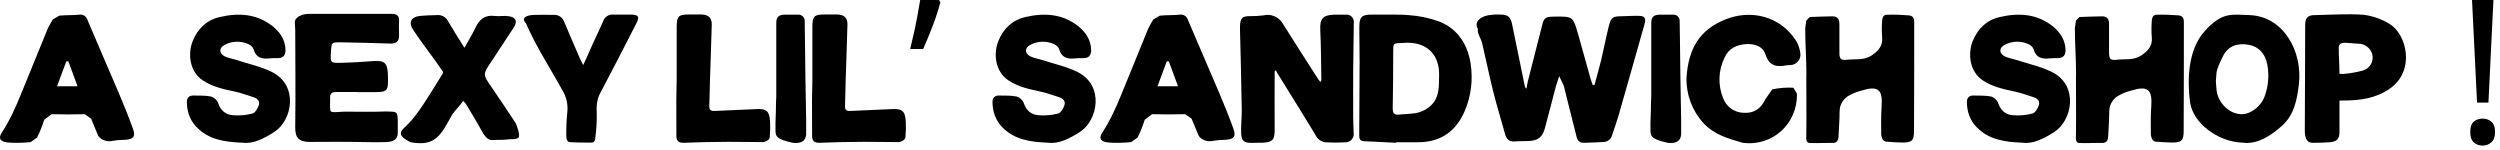
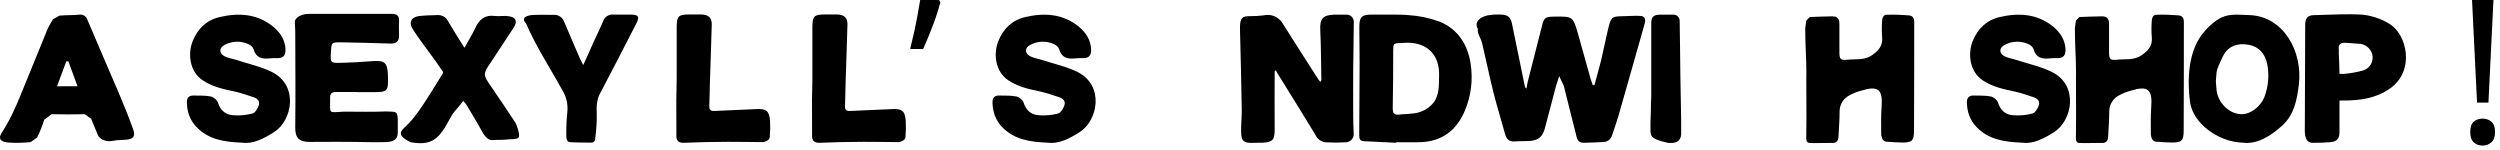
<svg xmlns="http://www.w3.org/2000/svg" width="250" height="15" viewBox="0 0 250 15" fill="none">
  <path d="M248.844 10.26H247.704L247.204 0H249.344L248.844 10.26ZM247.024 13.2C247.024 12.707 247.144 12.36 247.384 12.16C247.624 11.96 247.917 11.86 248.264 11.86C248.597 11.86 248.884 11.96 249.124 12.16C249.377 12.36 249.504 12.707 249.504 13.2C249.504 13.68 249.377 14.027 249.124 14.24C248.884 14.453 248.597 14.56 248.264 14.56C247.917 14.56 247.624 14.453 247.384 14.24C247.144 14.027 247.024 13.68 247.024 13.2Z" fill="black" />
  <path d="M233.948 13.216C233.948 13.88 233.665 14.163 233.03 14.221C232.405 14.27 231.858 14.28 231.272 14.28C230.686 14.309 230.481 13.762 230.481 13.089C230.481 9.778 230.52 6.116 230.52 2.454C230.52 1.819 230.794 1.526 231.37 1.516C233.03 1.477 234.71 1.36 236.36 1.477C237.268 1.594 238.147 1.897 238.928 2.376C240.637 3.362 241.585 6.995 239.016 8.841C237.581 9.846 235.989 10.052 234.329 10.052H233.967L233.948 10.091C233.948 11.165 233.948 12.2 233.948 13.216ZM233.899 5.803L233.909 5.989C233.909 5.989 233.948 7.014 233.948 7.385L234.348 7.395C235.032 7.337 235.696 7.219 236.35 7.034C237.024 6.809 237.405 6.096 237.219 5.403C237.034 4.788 236.458 4.358 235.813 4.368L234.583 4.28C234.104 4.251 233.811 4.387 233.88 4.934V5.344L233.899 5.803Z" fill="black" />
  <path d="M218.999 10.178C218.735 8.089 218.745 5.022 220.483 3.098C222.222 1.175 223.169 1.458 224.917 1.507C228.384 1.624 230.278 5.179 229.888 8.44C229.702 9.983 229.409 11.487 228.237 12.542C227.046 13.636 225.679 14.446 224.312 14.27C221.753 14.202 219.263 12.268 218.999 10.178ZM221.587 8.079C221.616 8.411 221.616 8.743 221.665 9.075C221.831 10.276 222.866 11.321 223.989 11.409C224.966 11.526 226.128 10.657 226.489 9.563C226.841 8.577 226.929 7.483 226.724 6.419C226.499 5.325 225.854 4.651 224.858 4.475C223.696 4.27 222.778 4.632 222.29 5.637C221.929 6.389 221.704 6.868 221.655 7.239C221.616 7.62 221.587 8.079 221.587 8.079Z" fill="black" />
  <path d="M207.605 7.415C207.605 5.657 207.488 4.593 207.488 2.825L207.595 2.053L207.947 1.702C208.689 1.663 209.451 1.653 210.203 1.634C210.769 1.634 210.906 1.946 210.906 2.444C210.906 3.362 210.906 4.29 210.906 5.218C210.906 5.911 211.023 6.057 211.716 5.97C212.536 5.882 213.396 6.057 214.167 5.52C214.792 5.081 215.251 4.602 215.183 3.772C215.134 3.186 215.134 2.6 215.183 2.014C215.242 1.438 215.622 1.477 215.622 1.477C216.365 1.448 217.107 1.477 217.839 1.536C218.22 1.565 218.386 1.79 218.386 2.18C218.386 5.813 218.386 9.446 218.367 13.079C218.367 14.095 218.152 14.261 217.136 14.251C216.619 14.251 216.081 14.202 215.574 14.163C215.134 14.134 215.085 13.46 215.085 13.46C215.085 12.532 215.056 11.614 215.124 10.696C215.261 8.938 214.783 8.538 213.093 9.065C212.712 9.163 212.331 9.309 211.98 9.495C211.345 9.788 210.935 10.413 210.925 11.116C210.925 11.956 210.857 12.796 210.818 13.636C210.798 14.095 210.603 14.348 210.095 14.29C208.982 14.29 208.611 14.329 207.995 14.3C207.507 14.329 207.595 13.831 207.595 13.362C207.624 11.536 207.595 9.71 207.595 7.884L207.605 7.415Z" fill="black" />
  <path d="M197.646 12.698C196.992 12.014 196.709 11.184 196.689 10.247C196.68 9.778 196.904 9.534 197.383 9.553C197.959 9.573 198.545 9.534 199.092 9.651C199.375 9.71 199.717 10.012 199.805 10.276C200.058 11.057 200.576 11.487 201.338 11.526C201.982 11.575 202.627 11.516 203.252 11.35C203.525 11.282 203.779 10.833 203.887 10.511C204.004 10.149 203.76 9.846 203.379 9.729C202.744 9.524 202.119 9.29 201.465 9.153C200.361 8.919 199.287 8.694 198.301 8.05C196.904 7.141 196.787 5.296 197.275 4.104C197.773 2.884 198.633 2.024 199.941 1.712C201.885 1.253 203.76 1.37 205.371 2.708C206.055 3.294 206.533 4.036 206.553 4.983C206.562 5.511 206.338 5.823 205.762 5.813C205.478 5.803 205.195 5.813 204.902 5.843C204.16 5.921 203.584 5.745 203.359 4.925C203.301 4.72 203.056 4.505 202.851 4.417C202.09 4.065 201.211 4.095 200.469 4.485C199.892 4.778 199.892 5.335 200.459 5.628C200.83 5.813 201.26 5.872 201.65 5.999C202.842 6.389 204.101 6.653 205.215 7.21C207.881 8.557 207.246 12.053 205.4 13.216C204.375 13.86 203.32 14.417 202.256 14.27C200.4 14.202 198.847 13.948 197.646 12.698Z" fill="black" />
  <path d="M180.639 7.415C180.639 5.657 180.522 4.593 180.522 2.825L180.63 2.053L180.981 1.702C181.723 1.663 182.485 1.653 183.237 1.634C183.803 1.634 183.94 1.946 183.94 2.444C183.94 3.362 183.94 4.29 183.94 5.218C183.94 5.911 184.057 6.057 184.751 5.97C185.571 5.882 186.43 6.057 187.202 5.52C187.827 5.081 188.286 4.602 188.217 3.772C188.169 3.186 188.169 2.6 188.217 2.014C188.276 1.438 188.657 1.477 188.657 1.477C189.399 1.448 190.141 1.477 190.874 1.536C191.255 1.565 191.421 1.79 191.421 2.18C191.421 5.813 191.421 9.446 191.401 13.079C191.401 14.095 191.186 14.261 190.171 14.251C189.653 14.251 189.116 14.202 188.608 14.163C188.169 14.134 188.12 13.46 188.12 13.46C188.12 12.532 188.09 11.614 188.159 10.696C188.296 8.938 187.817 8.538 186.128 9.065C185.747 9.163 185.366 9.309 185.014 9.495C184.38 9.788 183.969 10.413 183.96 11.116C183.96 11.956 183.891 12.796 183.852 13.636C183.833 14.095 183.637 14.348 183.13 14.29C182.016 14.29 181.645 14.329 181.03 14.3C180.542 14.329 180.63 13.831 180.63 13.362C180.659 11.536 180.63 9.71 180.63 7.884L180.639 7.415Z" fill="black" />
-   <path d="M172.585 1.926C175.036 0.95 177.966 1.555 179.597 4.055C179.831 4.446 179.978 4.876 180.036 5.325C180.124 5.94 179.655 6.487 179.04 6.507L178.698 6.526C177.663 6.741 176.911 6.604 176.53 5.403C176.276 4.622 175.466 4.378 174.665 4.407C173.708 4.456 172.878 4.817 172.468 5.735C171.833 7.005 171.774 8.479 172.302 9.788C172.614 10.667 173.444 11.262 174.372 11.282C175.407 11.341 176.091 10.872 176.55 9.905L177.224 8.938C177.917 8.792 178.63 8.733 179.343 8.772L179.694 9.368C179.772 12.346 177.272 14.671 174.274 14.28C172.8 13.86 171.413 13.46 170.349 12.317C169.216 11.077 168.61 9.446 168.649 7.776C168.845 4.807 169.987 2.952 172.585 1.926Z" fill="black" />
  <path d="M165.126 9.661C165.126 7.21 165.126 4.768 165.126 2.317C165.126 1.702 165.351 1.487 165.947 1.468C166.376 1.468 166.816 1.468 167.246 1.468C167.656 1.409 168.007 1.741 167.968 2.151C168.007 3.958 168.007 5.745 168.037 7.532C168.056 9.016 168.095 10.501 168.115 11.985C168.115 12.434 168.115 12.893 168.115 13.342V13.46C168.056 14.046 167.695 14.387 166.767 14.28C165.136 13.919 165.068 13.626 165.048 13.098C165.029 11.819 165.097 11.595 165.097 10.305L165.126 9.661Z" fill="black" />
  <path d="M152.756 8.245C153.224 6.389 153.703 4.524 154.181 2.659C154.387 1.78 154.513 1.673 155.392 1.663C157.297 1.634 157.297 1.624 157.824 3.46C158.244 4.944 158.654 6.438 159.074 7.932L159.279 8.509H159.445C159.66 7.688 159.904 6.878 160.109 6.048C160.383 4.905 160.597 3.743 160.881 2.61C161.115 1.712 161.271 1.634 162.209 1.624C162.805 1.614 163.381 1.565 163.957 1.585C164.543 1.604 164.592 1.946 164.455 2.405C163.576 5.501 162.707 8.596 161.818 11.682C161.642 12.288 161.418 12.874 161.222 13.479C161.135 13.899 160.754 14.202 160.324 14.202C159.68 14.231 159.035 14.27 158.381 14.28C157.736 14.29 157.687 13.802 157.58 13.362C157.17 11.77 156.779 10.169 156.379 8.577L155.92 7.61L155.588 8.645C155.226 10.012 154.865 11.37 154.513 12.737C154.269 13.694 153.84 14.056 152.863 14.104C152.414 14.124 151.955 14.104 151.506 14.143C150.92 14.202 150.646 13.909 150.5 13.382C150.109 11.946 149.67 10.559 149.318 9.134C148.918 7.542 148.596 5.921 148.215 4.329C148.097 3.821 147.707 3.362 147.785 2.893C147.316 2.102 148.244 1.526 149.152 1.487C149.289 1.448 149.738 1.448 150.187 1.458C150.822 1.497 151.076 1.761 151.203 2.395C151.633 4.505 152.062 6.614 152.502 8.723L152.648 8.86L152.756 8.245Z" fill="black" />
  <path d="M139.623 14.28C138.559 14.231 137.485 14.163 136.43 14.124C136.02 14.114 135.922 13.909 135.922 13.548C135.942 11.126 135.951 8.704 135.961 6.292C135.961 5.1 135.932 3.909 135.932 2.727C135.922 1.682 136.195 1.448 137.221 1.458C138.442 1.487 139.682 1.409 140.903 1.516C141.938 1.585 142.963 1.8 143.949 2.161C145.805 2.903 146.781 4.485 147.065 6.38C147.309 7.962 147.113 9.583 146.488 11.067C145.649 13.05 144.174 14.163 141.987 14.222C141.195 14.241 140.414 14.222 139.623 14.222V14.28ZM140.043 4.309C139.35 4.309 139.32 4.378 139.32 5.071C139.32 7.005 139.311 8.928 139.272 10.852C139.272 11.253 139.379 11.487 139.799 11.468C140.473 11.389 141.176 11.419 141.83 11.253C142.328 11.116 142.778 10.862 143.139 10.501C143.969 9.69 143.881 8.596 143.91 7.552C143.959 5.491 142.738 4.261 140.707 4.27L140.043 4.309Z" fill="black" />
-   <path d="M127.467 7.132C127.467 9.075 127.448 11.008 127.467 12.942C127.467 13.948 127.292 14.212 126.286 14.27C126.286 14.27 125.544 14.27 125.172 14.29C124.421 14.29 124.157 14.114 124.118 13.352C124.079 12.591 124.186 11.79 124.176 11.008C124.137 8.352 124.069 5.686 124.001 3.03V2.561C124.049 1.78 124.245 1.614 125.006 1.614C125.456 1.624 125.905 1.594 126.354 1.536C127.126 1.35 127.926 1.712 128.307 2.405C129.469 4.27 130.661 6.106 131.842 7.952L132.038 8.196L132.135 8.01C132.106 6.35 132.106 4.68 132.028 3.02C131.969 1.907 132.262 1.507 133.385 1.468C133.776 1.468 134.167 1.468 134.557 1.468C135.026 1.399 135.426 1.79 135.378 2.259C135.378 3.821 135.329 5.384 135.319 6.946C135.309 8.518 135.319 10.081 135.319 11.643C135.319 12.19 135.348 12.727 135.368 13.294C135.436 13.772 135.075 14.202 134.596 14.231C133.913 14.27 133.229 14.27 132.546 14.231C132.096 14.173 131.715 13.889 131.54 13.479C130.28 11.399 128.991 9.339 127.712 7.278L127.585 7.024L127.467 7.132Z" fill="black" />
-   <path d="M119.804 13.43C119.599 12.903 119.364 12.386 119.159 11.868L118.524 11.419C117.421 11.448 116.308 11.448 115.204 11.419L114.472 11.975C114.276 12.591 114.042 13.186 113.759 13.753L113.114 14.212C112.411 14.28 111.62 14.309 110.985 14.261C110.194 14.212 109.784 13.958 110.233 13.255C111.044 12.005 111.591 10.774 112.099 9.534C112.987 7.356 113.876 5.178 114.765 3.001C114.901 2.63 115.341 1.936 115.341 1.936L115.985 1.565C116.64 1.497 117.304 1.536 117.958 1.468C118.329 1.399 118.7 1.634 118.798 2.005C119.833 4.456 120.907 6.897 121.942 9.339C122.44 10.501 122.909 11.673 123.339 12.864C123.632 13.645 123.388 13.928 122.567 13.977L121.806 14.016L121.112 14.114C120.624 14.182 119.95 13.899 119.804 13.43ZM117.802 8.626L116.884 6.135H116.679L115.751 8.626H117.802Z" fill="black" />
+   <path d="M127.467 7.132C127.467 9.075 127.448 11.008 127.467 12.942C127.467 13.948 127.292 14.212 126.286 14.27C126.286 14.27 125.544 14.27 125.172 14.29C124.421 14.29 124.157 14.114 124.118 13.352C124.079 12.591 124.186 11.79 124.176 11.008C124.137 8.352 124.069 5.686 124.001 3.03V2.561C124.049 1.78 124.245 1.614 125.006 1.614C125.456 1.624 125.905 1.594 126.354 1.536C127.126 1.35 127.926 1.712 128.307 2.405C129.469 4.27 130.661 6.106 131.842 7.952L132.038 8.196L132.135 8.01C132.106 6.35 132.106 4.68 132.028 3.02C131.969 1.907 132.262 1.507 133.385 1.468C133.776 1.468 134.167 1.468 134.557 1.468C135.026 1.399 135.426 1.79 135.378 2.259C135.378 3.821 135.329 5.384 135.319 6.946C135.309 8.518 135.319 10.081 135.319 11.643C135.319 12.19 135.348 12.727 135.368 13.294C135.436 13.772 135.075 14.202 134.596 14.231C133.913 14.27 133.229 14.27 132.546 14.231C132.096 14.173 131.715 13.889 131.54 13.479C130.28 11.399 128.991 9.339 127.712 7.278L127.585 7.024L127.467 7.132" fill="black" />
  <path d="M100.206 12.698C99.552 12.014 99.269 11.184 99.249 10.247C99.24 9.778 99.464 9.534 99.943 9.553C100.519 9.573 101.105 9.534 101.652 9.651C101.935 9.71 102.277 10.012 102.365 10.276C102.619 11.057 103.136 11.487 103.898 11.526C104.542 11.575 105.187 11.516 105.812 11.35C106.085 11.282 106.339 10.833 106.447 10.511C106.564 10.149 106.32 9.846 105.939 9.729C105.304 9.524 104.679 9.29 104.025 9.153C102.921 8.919 101.847 8.694 100.861 8.05C99.464 7.141 99.347 5.296 99.835 4.104C100.333 2.884 101.193 2.024 102.501 1.712C104.445 1.253 106.32 1.37 107.931 2.708C108.615 3.294 109.093 4.036 109.113 4.983C109.122 5.511 108.898 5.823 108.322 5.813C108.039 5.803 107.755 5.813 107.462 5.843C106.72 5.921 106.144 5.745 105.919 4.925C105.861 4.72 105.617 4.505 105.412 4.417C104.65 4.065 103.771 4.095 103.029 4.485C102.453 4.778 102.453 5.335 103.019 5.628C103.39 5.813 103.82 5.872 104.21 5.999C105.402 6.389 106.662 6.653 107.775 7.21C110.441 8.557 109.806 12.053 107.96 13.216C106.935 13.86 105.88 14.417 104.816 14.27C102.96 14.202 101.408 13.948 100.206 12.698Z" fill="black" />
  <path d="M94.037 0.22C93.918 0.687 93.764 1.193 93.578 1.74C93.391 2.287 93.184 2.833 92.957 3.38C92.744 3.913 92.531 4.42 92.317 4.9H91.017C91.111 4.527 91.204 4.127 91.297 3.7C91.404 3.273 91.498 2.847 91.578 2.42C91.671 1.98 91.751 1.553 91.817 1.14C91.897 0.727 91.964 0.347 92.017 0H93.897L94.037 0.22Z" fill="black" />
  <path d="M81.239 7.805V2.698C81.239 1.624 81.415 1.448 82.469 1.448C82.909 1.448 83.338 1.448 83.778 1.448C84.442 1.487 84.764 1.809 84.745 2.464C84.696 4.397 84.618 6.341 84.559 8.274C84.53 9.046 84.54 9.817 84.501 10.589C84.481 10.979 84.637 11.116 85.018 11.096C86.405 11.028 87.782 10.979 89.169 10.911C90.204 10.852 90.507 11.087 90.575 12.112C90.604 12.639 90.594 13.177 90.546 13.704C90.526 14.095 89.911 14.212 89.911 14.212C88.729 14.212 87.547 14.173 86.356 14.182C84.882 14.182 83.397 14.221 81.922 14.28C81.415 14.28 81.219 14.065 81.21 13.626C81.2 12.454 81.2 11.292 81.2 10.12C81.2 9.348 81.239 8.684 81.239 7.913V7.805Z" fill="black" />
-   <path d="M77.628 9.661C77.628 7.21 77.628 4.768 77.628 2.317C77.628 1.702 77.853 1.487 78.448 1.468C78.878 1.468 79.317 1.468 79.747 1.468C80.157 1.409 80.509 1.741 80.47 2.151C80.509 3.958 80.509 5.745 80.538 7.532C80.558 9.016 80.597 10.501 80.616 11.985C80.616 12.434 80.616 12.893 80.616 13.342V13.46C80.558 14.046 80.196 14.387 79.269 14.28C77.638 13.919 77.569 13.626 77.55 13.098C77.53 11.819 77.599 11.595 77.599 10.305L77.628 9.661Z" fill="black" />
  <path d="M67.669 7.805V2.698C67.669 1.624 67.845 1.448 68.9 1.448C69.339 1.448 69.769 1.448 70.208 1.448C70.872 1.487 71.195 1.809 71.175 2.464C71.126 4.397 71.048 6.341 70.99 8.274C70.96 9.046 70.97 9.817 70.931 10.589C70.912 10.979 71.068 11.116 71.449 11.096C72.835 11.028 74.212 10.979 75.599 10.911C76.634 10.852 76.937 11.087 77.005 12.112C77.034 12.639 77.025 13.177 76.976 13.704C76.956 14.095 76.341 14.212 76.341 14.212C75.159 14.212 73.978 14.173 72.787 14.182C71.312 14.182 69.828 14.221 68.353 14.28C67.845 14.28 67.65 14.065 67.64 13.626C67.63 12.454 67.63 11.292 67.63 10.12C67.63 9.348 67.669 8.684 67.669 7.913V7.805Z" fill="black" />
  <path d="M59.412 4.085C59.725 3.43 60.037 2.786 60.311 2.122C60.457 1.692 60.887 1.409 61.346 1.458C61.942 1.458 62.528 1.458 63.123 1.458C63.885 1.487 63.973 1.692 63.631 2.346C62.42 4.7 61.239 7.024 60.008 9.339C59.637 10.032 59.647 10.735 59.676 11.497C59.686 12.229 59.637 12.962 59.539 13.694C59.539 13.694 59.569 14.27 59.158 14.261C58.748 14.261 57.147 14.261 56.893 14.192C56.639 14.133 56.629 13.645 56.629 13.645C56.619 12.815 56.649 11.985 56.736 11.165C56.805 10.423 56.639 9.68 56.248 9.046C55.028 6.819 53.563 4.593 52.615 2.356C52.029 1.77 52.684 1.497 53.485 1.487C53.904 1.468 54.666 1.487 55.379 1.487C55.838 1.458 56.258 1.731 56.414 2.171C56.922 3.391 57.459 4.612 57.986 5.833L58.319 6.507C58.768 5.579 59.061 4.837 59.412 4.085Z" fill="black" />
  <path d="M45.215 11.468L44.795 12.22C43.799 14.046 43.008 14.563 41.055 14.222C40.313 13.831 39.766 13.489 40.303 12.893C41.221 12.063 41.778 11.272 42.305 10.481C42.911 9.583 44.2 7.473 44.278 7.346C44.356 7.22 44.278 7.151 44.278 7.151C43.35 5.745 42.227 4.378 41.309 2.971C40.831 2.288 41.094 1.702 41.924 1.604C42.53 1.536 43.145 1.526 43.76 1.507C44.19 1.487 44.6 1.721 44.795 2.102C45.303 2.971 45.84 3.821 46.446 4.778C46.846 4.046 47.237 3.43 47.54 2.776C47.93 1.946 48.487 1.468 49.464 1.595C49.932 1.653 50.43 1.546 50.889 1.624C51.622 1.741 51.768 2.141 51.358 2.776C50.635 3.88 49.913 4.983 49.18 6.087C48.262 7.444 48.262 7.434 49.18 8.753C49.991 9.934 50.801 11.145 51.583 12.337C51.583 12.337 52.1 13.557 51.837 13.772C51.563 13.987 51.163 13.88 50.714 13.948C50.264 14.007 49.678 13.968 49.229 14.007C48.77 14.046 48.419 13.548 48.126 13.011C47.647 12.112 47.1 11.253 46.583 10.384L46.319 10.091C46.036 10.511 45.46 11.087 45.215 11.468Z" fill="black" />
  <path d="M35.696 9.202C35.003 9.202 34.319 9.202 33.626 9.202C33.216 9.202 33.011 9.309 33.011 9.758C33.03 11.507 32.757 11.223 34.417 11.165C35.95 11.165 37.181 11.204 38.558 11.145C39.671 11.184 39.759 11.077 39.778 12.092C39.778 12.092 39.778 12.844 39.778 13.225C39.778 13.899 39.446 14.124 38.763 14.202C38.274 14.231 36.233 14.221 35.462 14.192C34.69 14.173 33.079 14.182 30.931 14.192C29.847 14.173 29.515 13.762 29.524 12.698C29.564 9.485 29.534 6.282 29.524 3.069L29.485 2.249C29.446 1.751 30.198 1.35 30.98 1.389C33.352 1.389 36.282 1.389 39.222 1.389C39.72 1.389 39.944 1.624 39.905 2.122C39.876 2.62 39.905 3.108 39.905 3.596C39.905 4.094 39.642 4.378 39.075 4.358C37.405 4.3 35.726 4.26 34.056 4.231C33.157 4.231 33.157 4.231 33.099 5.139C33.02 6.292 33.02 6.311 34.144 6.282C35.159 6.253 36.185 6.204 37.2 6.116C38.47 6.018 38.753 6.253 38.792 7.522C38.841 9.182 38.792 9.221 37.151 9.212H35.735L35.696 9.202Z" fill="black" />
  <path d="M19.644 12.698C18.99 12.014 18.706 11.184 18.687 10.247C18.677 9.778 18.902 9.534 19.38 9.553C19.956 9.573 20.542 9.534 21.089 9.651C21.372 9.71 21.714 10.012 21.802 10.276C22.056 11.057 22.574 11.487 23.335 11.526C23.98 11.575 24.624 11.516 25.249 11.35C25.523 11.282 25.777 10.833 25.884 10.511C26.001 10.149 25.757 9.846 25.376 9.729C24.742 9.524 24.117 9.29 23.462 9.153C22.359 8.919 21.285 8.694 20.298 8.05C18.902 7.141 18.785 5.296 19.273 4.104C19.771 2.884 20.63 2.024 21.939 1.712C23.882 1.253 25.757 1.37 27.369 2.708C28.052 3.294 28.531 4.036 28.55 4.983C28.56 5.511 28.335 5.823 27.759 5.813C27.476 5.803 27.193 5.813 26.9 5.843C26.158 5.921 25.581 5.745 25.357 4.925C25.298 4.72 25.054 4.505 24.849 4.417C24.087 4.065 23.208 4.095 22.466 4.485C21.89 4.778 21.89 5.335 22.456 5.628C22.828 5.813 23.257 5.872 23.648 5.999C24.839 6.389 26.099 6.653 27.212 7.21C29.878 8.557 29.244 12.053 27.398 13.216C26.372 13.86 25.318 14.417 24.253 14.27C22.398 14.202 20.845 13.948 19.644 12.698Z" fill="black" />
  <path d="M9.756 13.43C9.551 12.903 9.317 12.386 9.112 11.868L8.477 11.419C7.373 11.448 6.26 11.448 5.156 11.419L4.424 11.975C4.229 12.591 3.994 13.186 3.711 13.753L3.067 14.212C2.363 14.28 1.572 14.309 0.938 14.261C0.147 14.212 -0.263 13.958 0.186 13.255C0.996 12.005 1.543 10.774 2.051 9.534C2.94 7.356 3.828 5.178 4.717 3.001C4.854 2.63 5.293 1.936 5.293 1.936L5.938 1.565C6.592 1.497 7.256 1.536 7.91 1.468C8.281 1.399 8.653 1.634 8.75 2.005C9.785 4.456 10.86 6.897 11.895 9.339C12.393 10.501 12.861 11.673 13.291 12.864C13.584 13.645 13.34 13.928 12.52 13.977L11.758 14.016L11.065 14.114C10.576 14.182 9.903 13.899 9.756 13.43ZM7.754 8.626L6.836 6.135H6.631L5.703 8.626H7.754Z" fill="black" />
</svg>